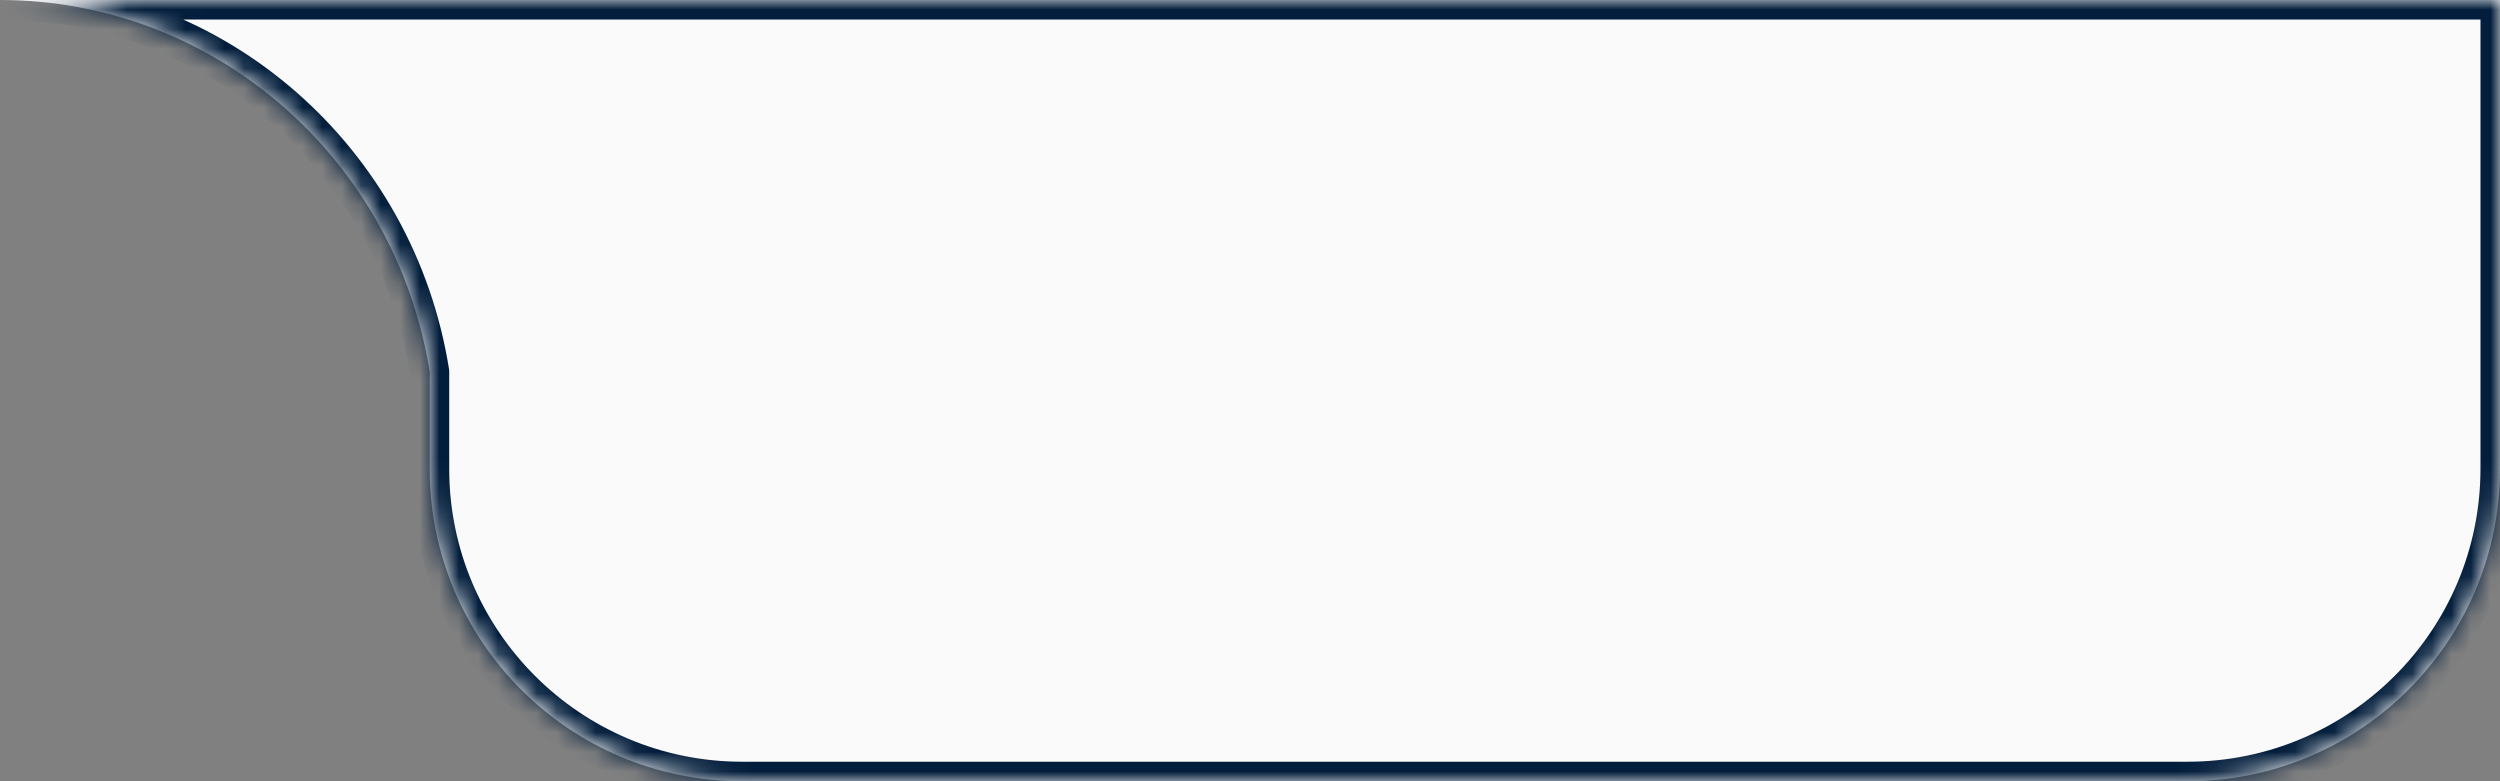
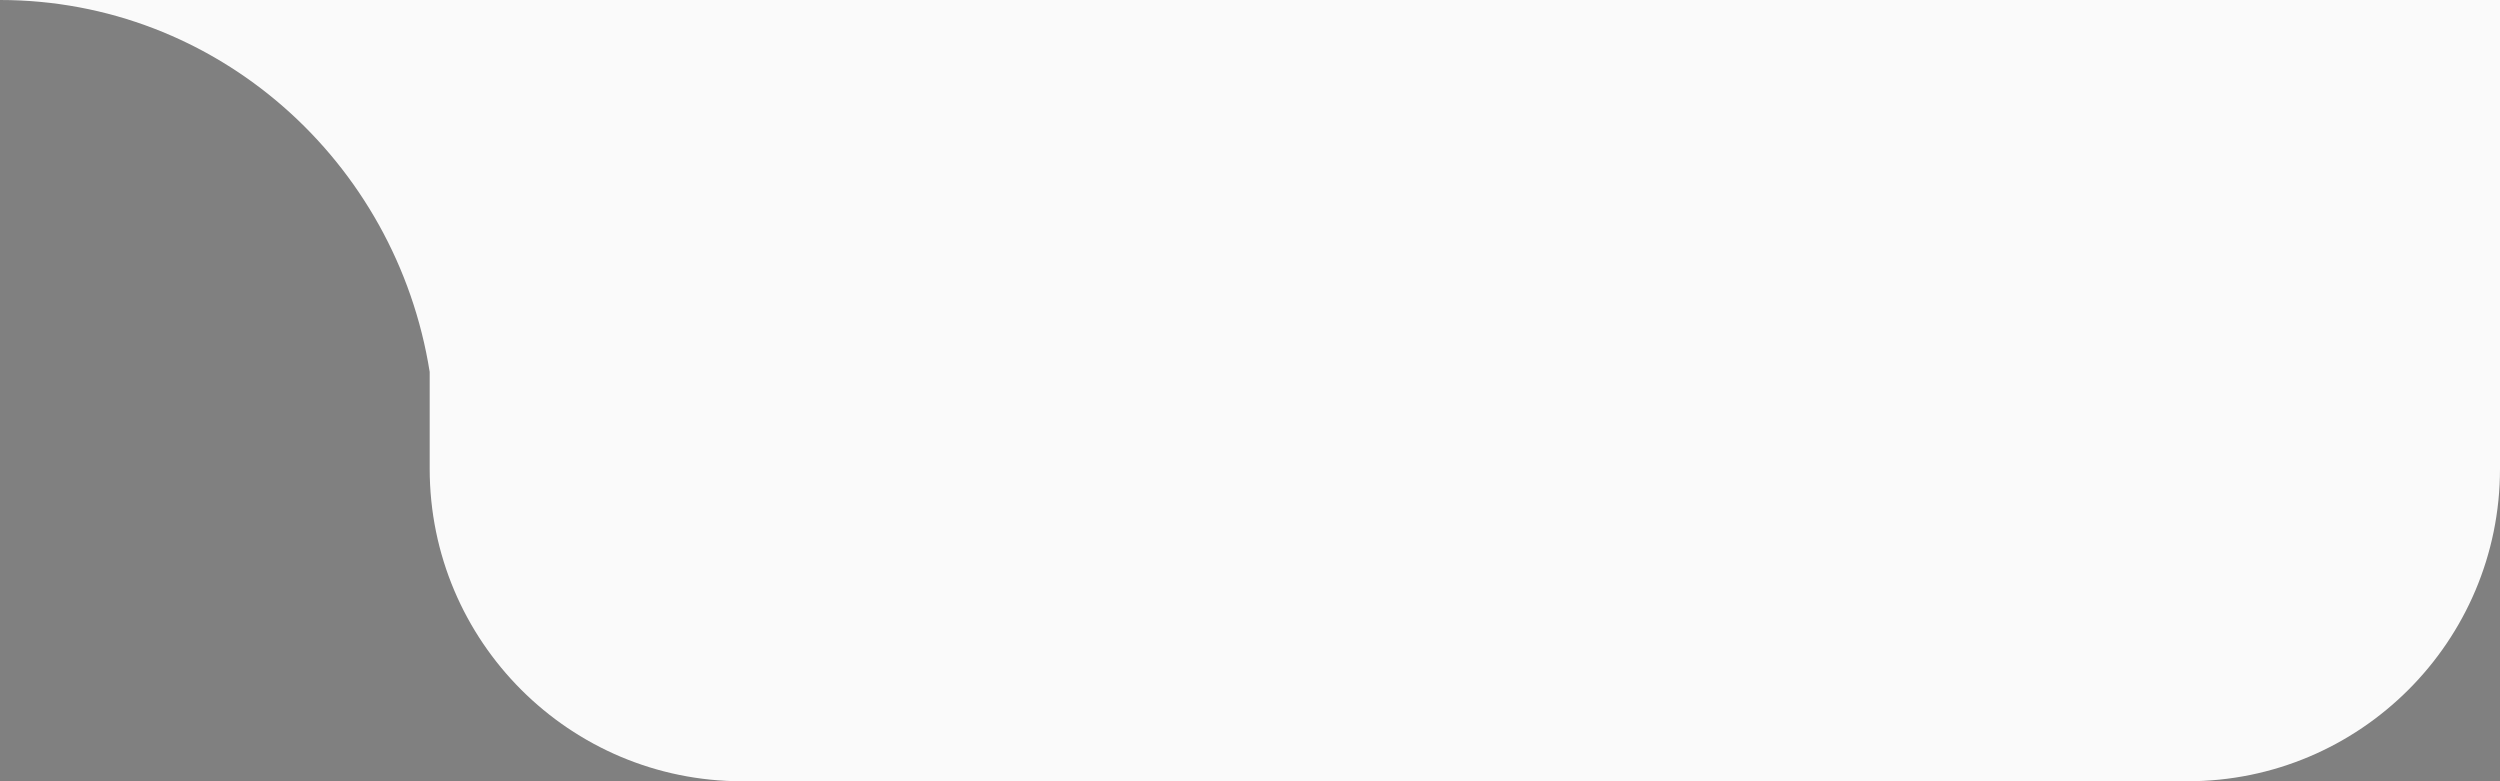
<svg xmlns="http://www.w3.org/2000/svg" width="128" height="40" viewBox="0 0 128 40" fill="none">
  <rect x="0" y="0" width="128" height="40" fill="#808080" stroke="none" />
  <mask id="path-1-inside-1_143_664" fill="white">
-     <path fill-rule="evenodd" clip-rule="evenodd" d="M38 0H128V24C128 32.837 120.837 40 112 40H38C29.163 40 22 32.837 22 24V19.041C20.285 8.245 11.089 2.28951e-05 3.8147e-05 2.28951e-05H23.229H37.973C37.982 7.63371e-06 37.991 0 38 0Z" />
+     <path fill-rule="evenodd" clip-rule="evenodd" d="M38 0H128V24C128 32.837 120.837 40 112 40H38C29.163 40 22 32.837 22 24V19.041C20.285 8.245 11.089 2.28951e-05 3.8147e-05 2.28951e-05H37.973C37.982 7.63371e-06 37.991 0 38 0Z" />
  </mask>
  <path fill-rule="evenodd" clip-rule="evenodd" d="M38 0H128V24C128 32.837 120.837 40 112 40H38C29.163 40 22 32.837 22 24V19.041C20.285 8.245 11.089 2.28951e-05 3.8147e-05 2.28951e-05H23.229H37.973C37.982 7.63371e-06 37.991 0 38 0Z" fill="#FAFAFA" />
-   <path d="M128 0V-1H129V0H128ZM22 19.041L22.988 18.885L23 18.962V19.041H22ZM37.973 2.28951e-05L37.974 1H37.973V2.28951e-05ZM128 1H38V-1H128V1ZM127 24V0H129V24H127ZM112 39C120.284 39 127 32.284 127 24H129C129 33.389 121.389 41 112 41V39ZM38 39H112V41H38V39ZM23 24C23 32.284 29.716 39 38 39V41C28.611 41 21 33.389 21 24H23ZM23 19.041V24H21V19.041H23ZM21.012 19.198C19.372 8.866 10.577 1 3.8147e-05 1V-1C11.602 -1 21.199 7.623 22.988 18.885L21.012 19.198ZM3.8147e-05 -1H23.229V1H3.8147e-05V-1ZM23.229 -1H37.973V1H23.229V-1ZM38 1C37.991 1 37.983 1 37.974 1L37.971 -1C37.981 -1 37.99 -1 38 -1V1Z" fill="#031E3C" mask="url(#path-1-inside-1_143_664)" />
</svg>